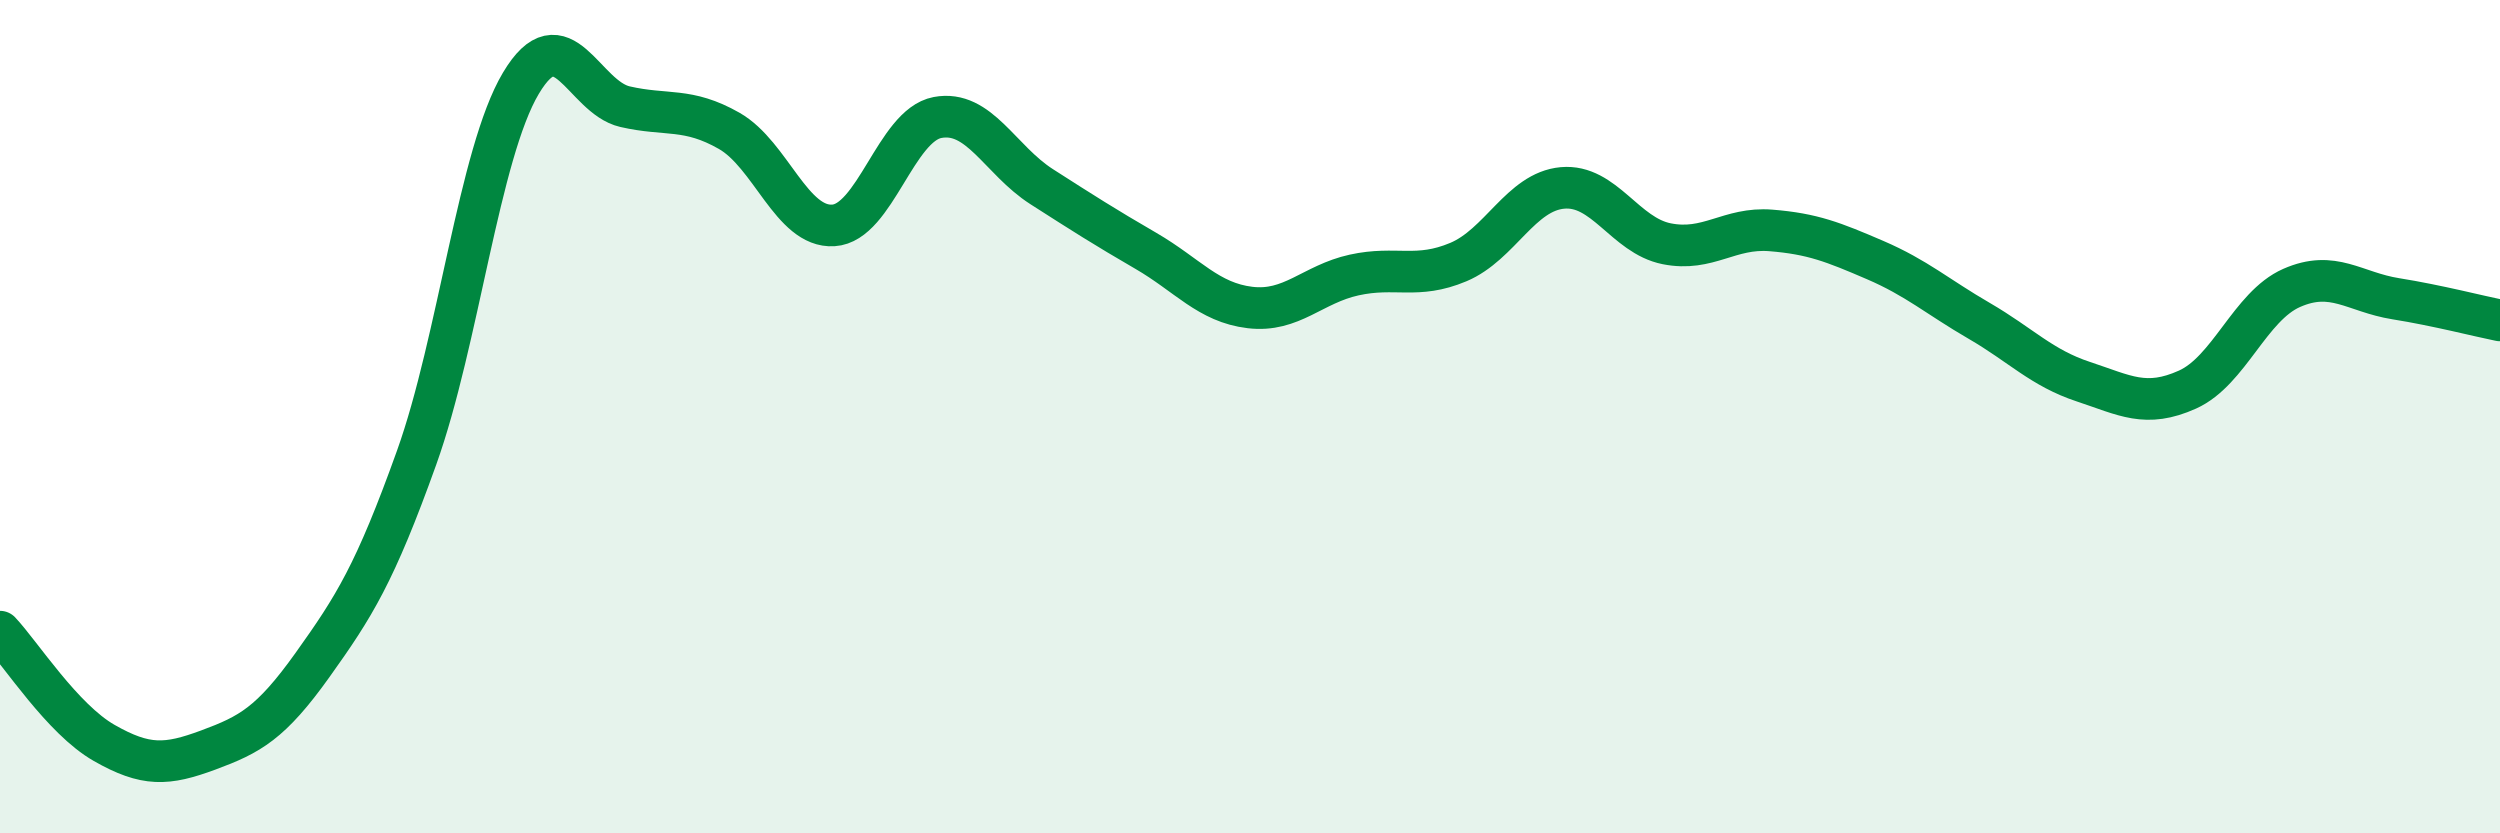
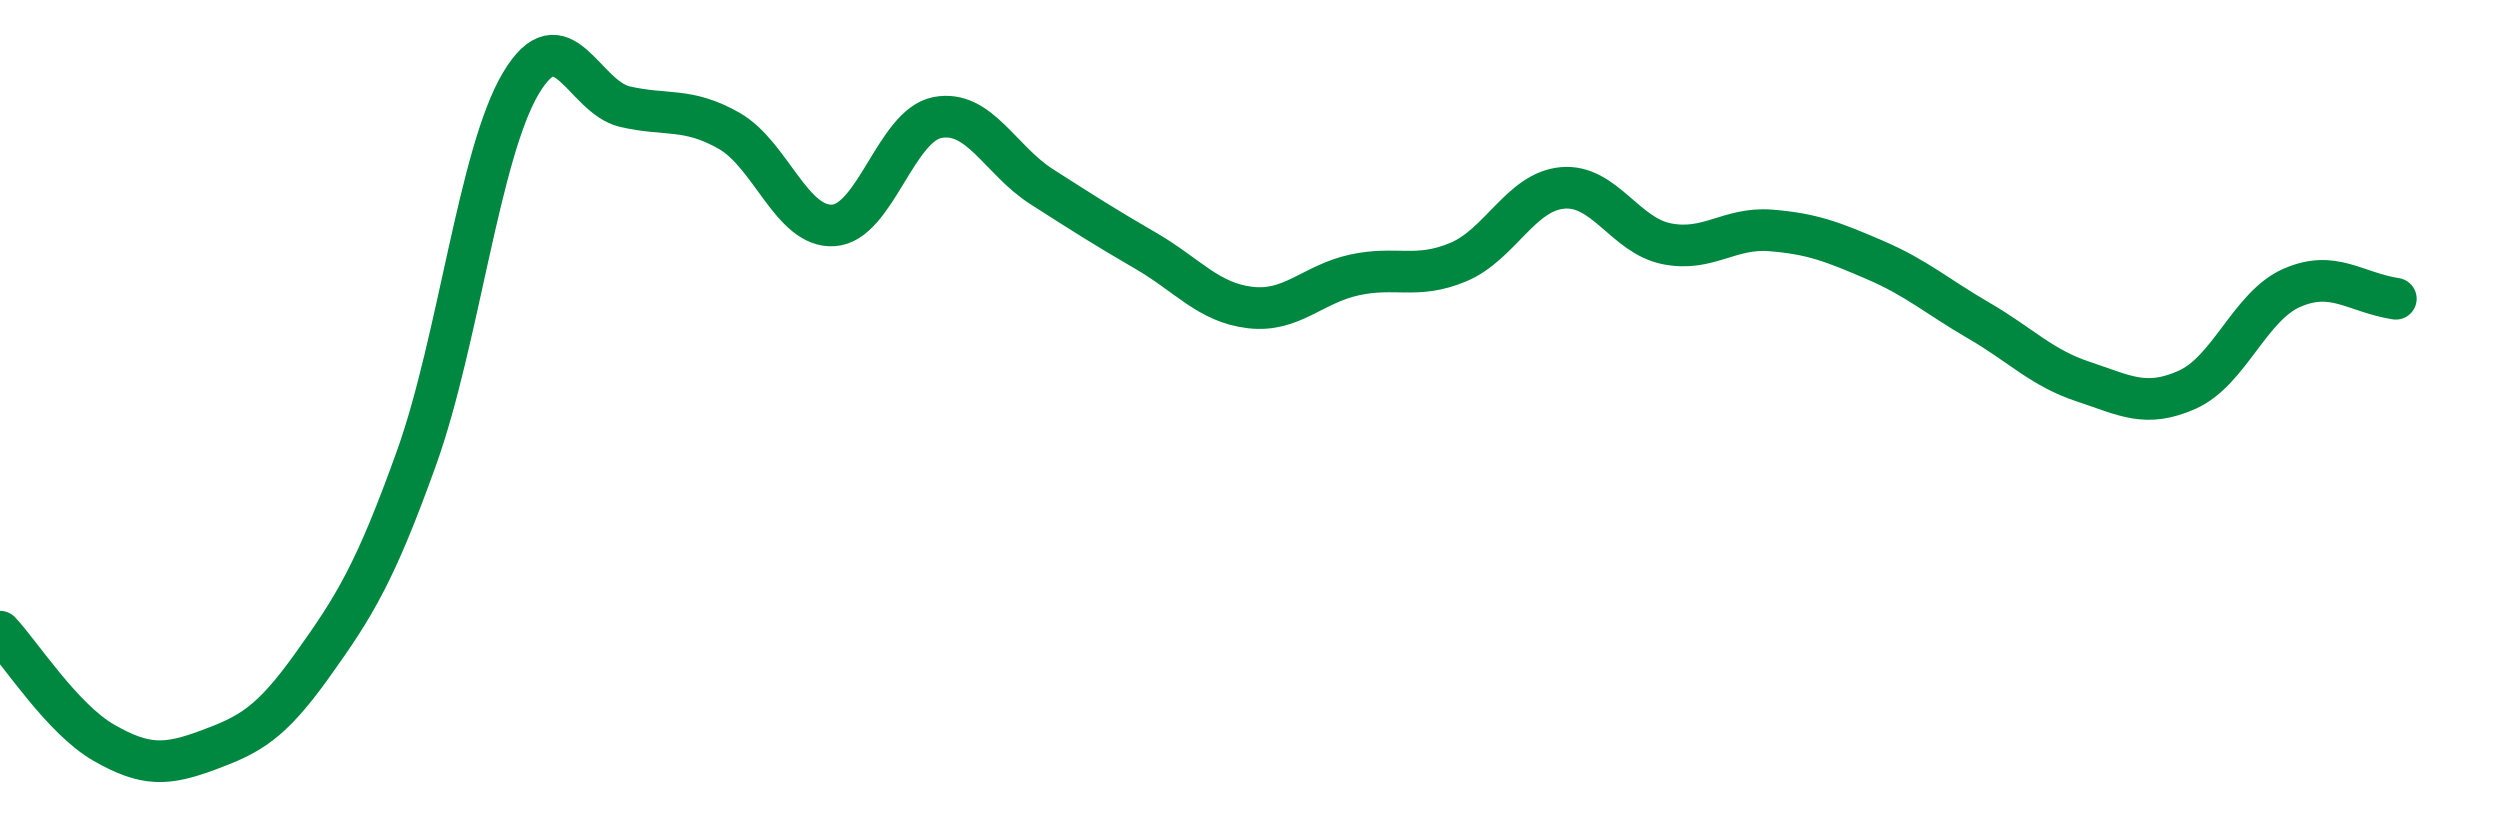
<svg xmlns="http://www.w3.org/2000/svg" width="60" height="20" viewBox="0 0 60 20">
-   <path d="M 0,15.16 C 0.5,15.69 1.5,17.26 2.5,17.83 C 3.5,18.4 4,18.37 5,18 C 6,17.63 6.5,17.36 7.5,15.96 C 8.5,14.56 9,13.77 10,10.98 C 11,8.19 11.5,3.68 12.5,2 C 13.5,0.32 14,2.33 15,2.56 C 16,2.79 16.5,2.57 17.5,3.14 C 18.5,3.71 19,5.47 20,5.41 C 21,5.35 21.5,3.01 22.5,2.82 C 23.5,2.63 24,3.84 25,4.48 C 26,5.12 26.5,5.44 27.5,6.02 C 28.5,6.6 29,7.26 30,7.38 C 31,7.5 31.5,6.82 32.5,6.6 C 33.5,6.38 34,6.71 35,6.29 C 36,5.87 36.5,4.6 37.5,4.51 C 38.5,4.42 39,5.65 40,5.85 C 41,6.05 41.5,5.45 42.5,5.53 C 43.5,5.61 44,5.81 45,6.24 C 46,6.67 46.5,7.12 47.5,7.7 C 48.5,8.28 49,8.83 50,9.16 C 51,9.49 51.5,9.8 52.5,9.35 C 53.5,8.9 54,7.35 55,6.91 C 56,6.47 56.5,7.01 57.5,7.17 C 58.5,7.33 59.5,7.59 60,7.69L60 20L0 20Z" fill="#008740" opacity="0.1" stroke-linecap="round" stroke-linejoin="round" />
-   <path d="M 0,15.16 C 0.5,15.69 1.5,17.26 2.5,17.83 C 3.5,18.4 4,18.37 5,18 C 6,17.63 6.5,17.36 7.5,15.96 C 8.5,14.56 9,13.77 10,10.98 C 11,8.19 11.5,3.68 12.5,2 C 13.5,0.32 14,2.33 15,2.56 C 16,2.79 16.5,2.57 17.5,3.14 C 18.5,3.71 19,5.47 20,5.41 C 21,5.35 21.5,3.01 22.5,2.82 C 23.5,2.63 24,3.84 25,4.48 C 26,5.12 26.5,5.44 27.5,6.02 C 28.5,6.6 29,7.26 30,7.38 C 31,7.5 31.5,6.82 32.5,6.6 C 33.5,6.38 34,6.71 35,6.29 C 36,5.87 36.5,4.6 37.5,4.51 C 38.5,4.42 39,5.65 40,5.85 C 41,6.05 41.5,5.45 42.5,5.53 C 43.5,5.61 44,5.81 45,6.24 C 46,6.67 46.5,7.12 47.5,7.7 C 48.5,8.28 49,8.83 50,9.16 C 51,9.49 51.5,9.8 52.5,9.35 C 53.5,8.9 54,7.35 55,6.91 C 56,6.47 56.5,7.01 57.5,7.17 C 58.5,7.33 59.5,7.59 60,7.69" stroke="#008740" stroke-width="1" fill="none" stroke-linecap="round" stroke-linejoin="round" />
+   <path d="M 0,15.16 C 0.5,15.69 1.5,17.26 2.5,17.83 C 3.5,18.4 4,18.37 5,18 C 6,17.63 6.5,17.36 7.5,15.96 C 8.5,14.56 9,13.77 10,10.98 C 11,8.19 11.5,3.68 12.5,2 C 13.5,0.32 14,2.33 15,2.56 C 16,2.79 16.5,2.57 17.5,3.14 C 18.5,3.71 19,5.47 20,5.41 C 21,5.35 21.5,3.01 22.5,2.82 C 23.5,2.63 24,3.84 25,4.48 C 26,5.12 26.5,5.44 27.5,6.02 C 28.5,6.6 29,7.26 30,7.38 C 31,7.5 31.5,6.82 32.5,6.6 C 33.5,6.38 34,6.71 35,6.29 C 36,5.87 36.5,4.6 37.5,4.51 C 38.5,4.42 39,5.65 40,5.85 C 41,6.05 41.5,5.45 42.5,5.53 C 43.5,5.61 44,5.81 45,6.24 C 46,6.67 46.5,7.12 47.5,7.7 C 48.5,8.28 49,8.83 50,9.16 C 51,9.49 51.5,9.8 52.5,9.35 C 53.5,8.9 54,7.35 55,6.91 C 56,6.47 56.5,7.01 57.5,7.17 " stroke="#008740" stroke-width="1" fill="none" stroke-linecap="round" stroke-linejoin="round" />
</svg>